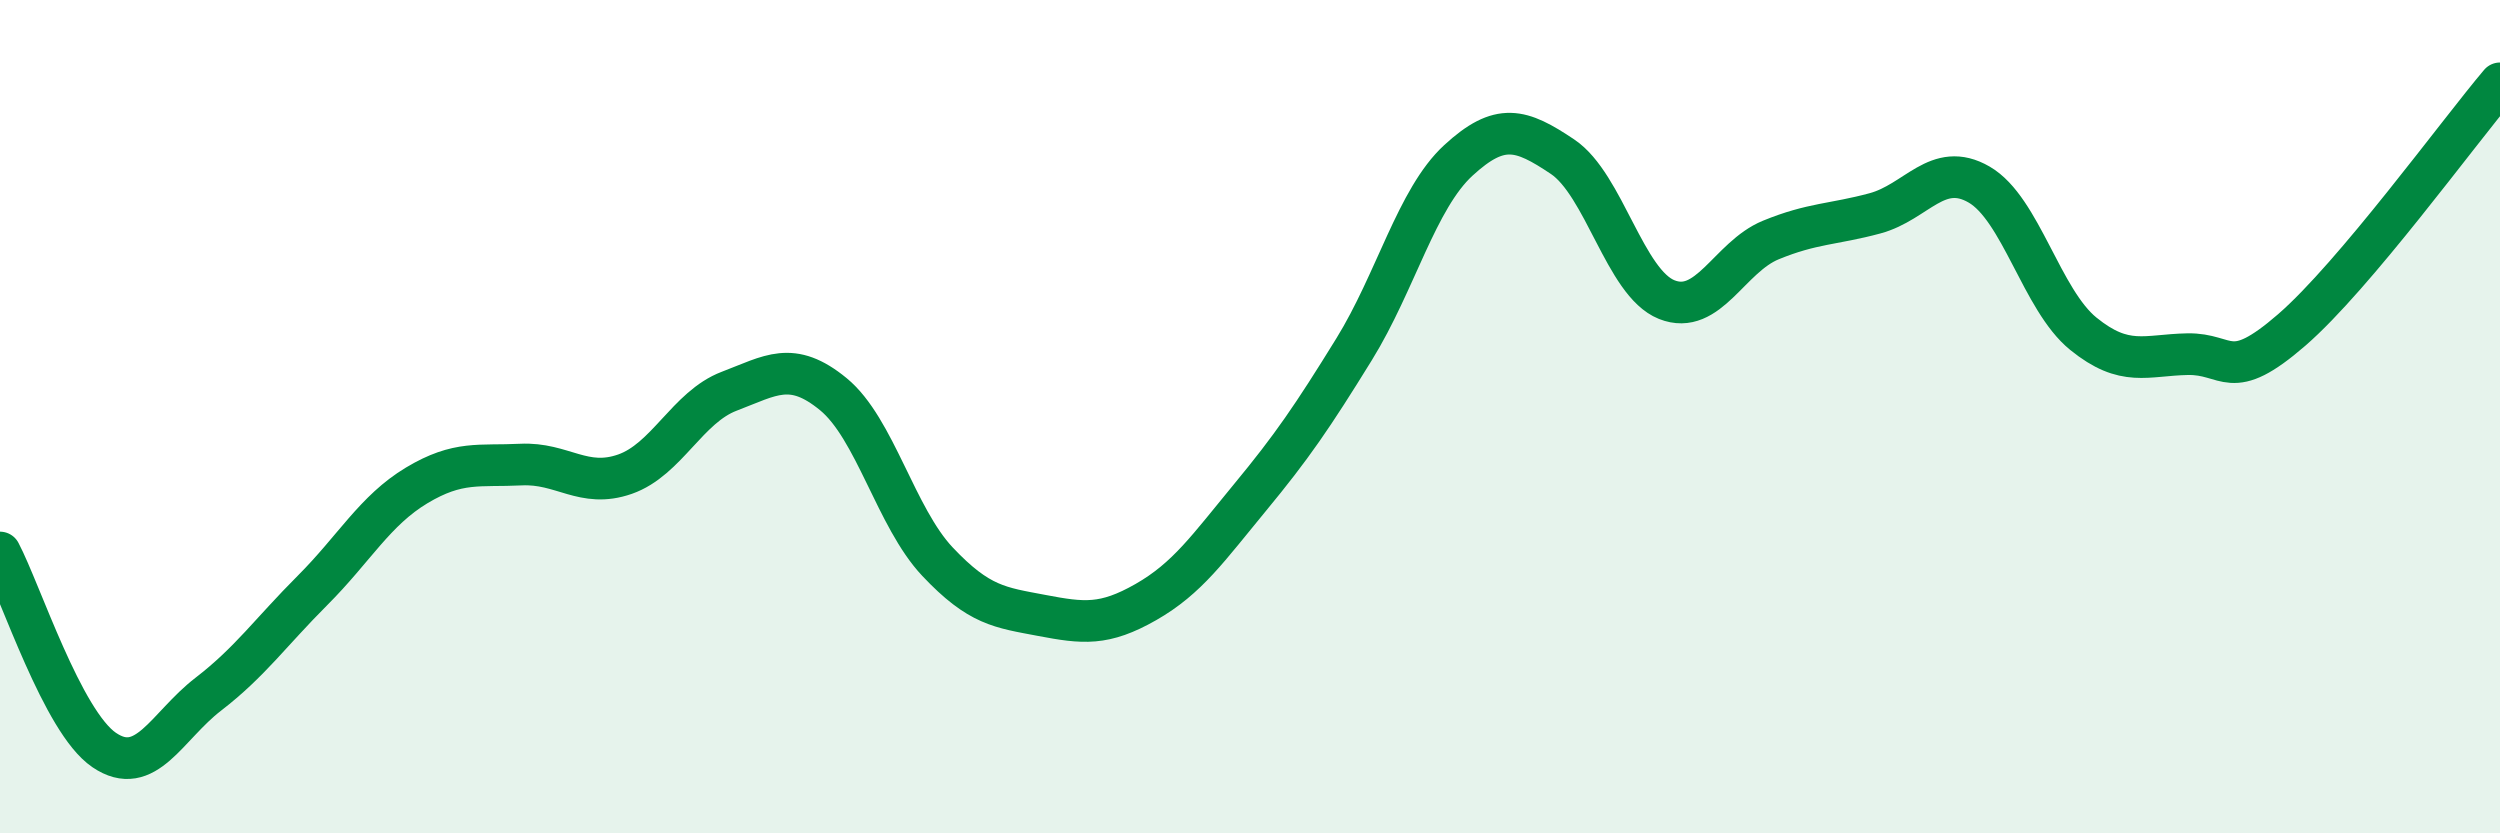
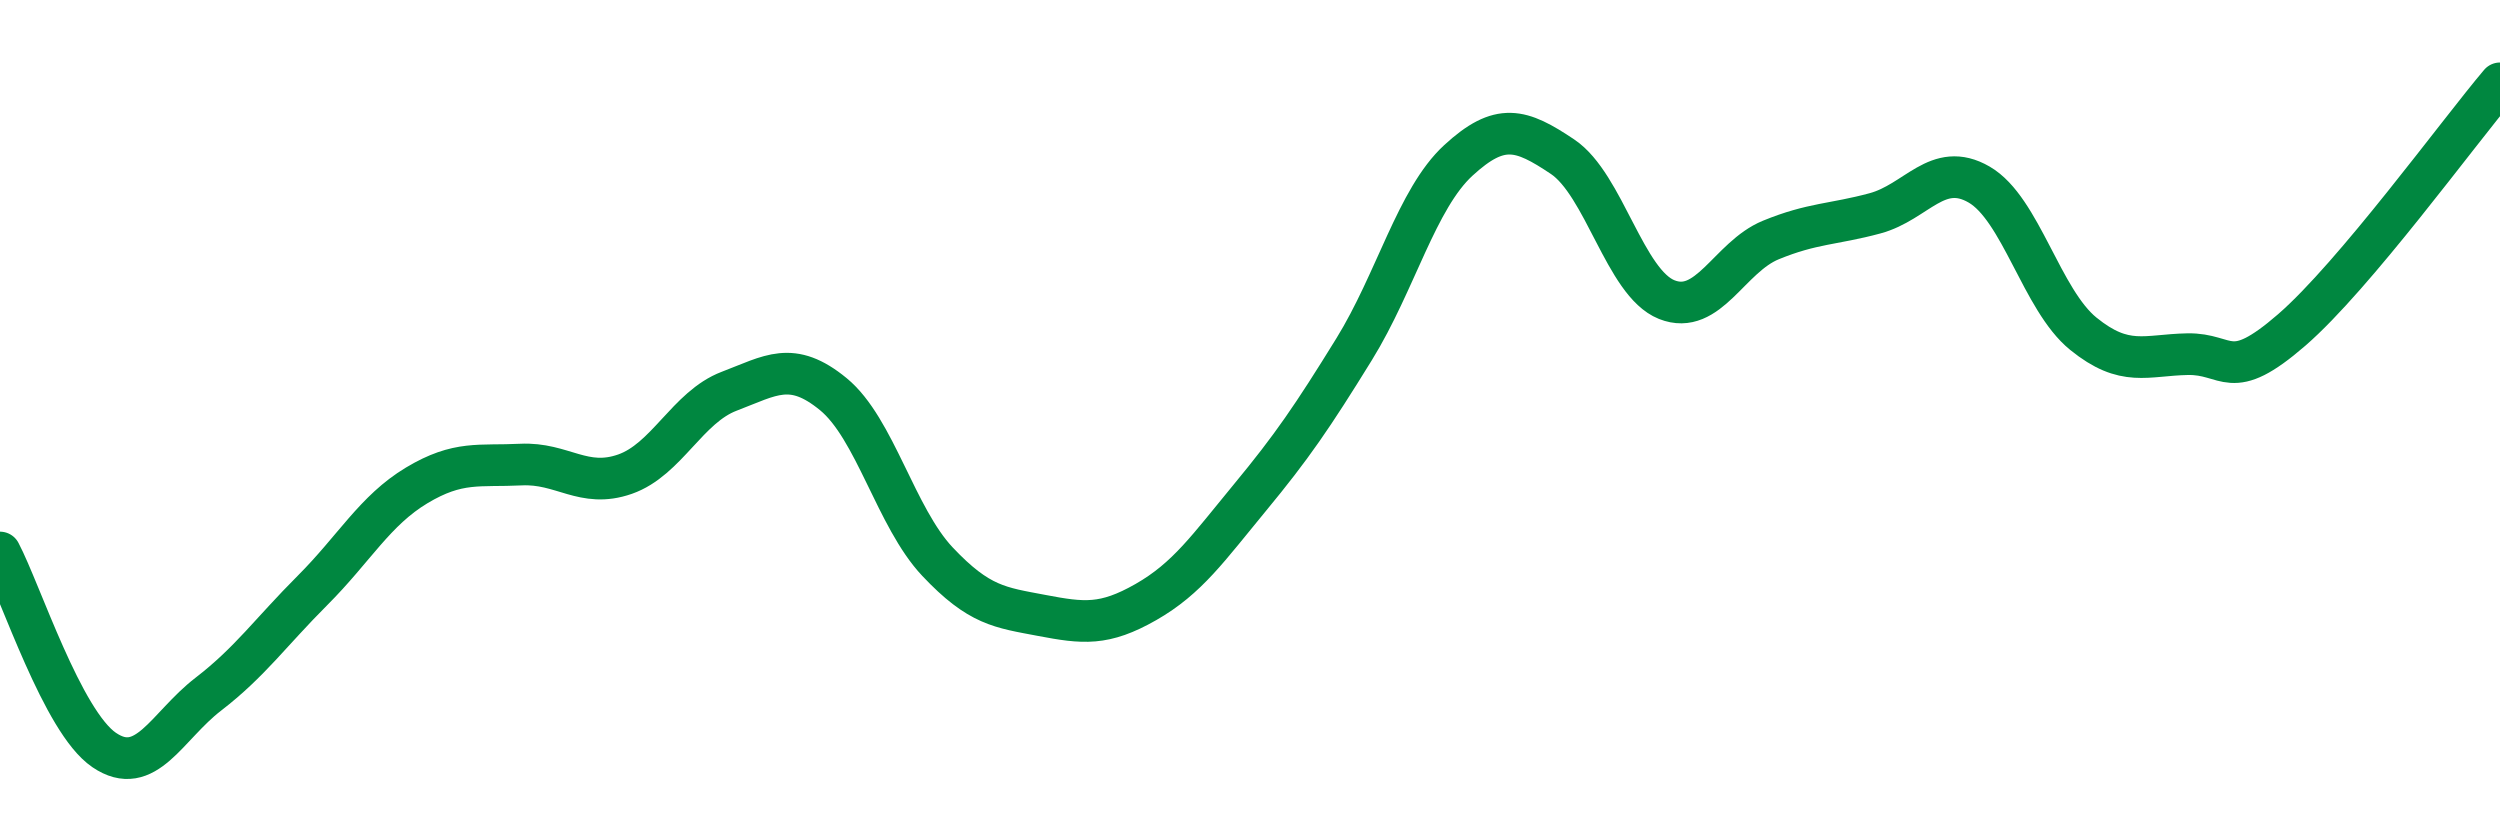
<svg xmlns="http://www.w3.org/2000/svg" width="60" height="20" viewBox="0 0 60 20">
-   <path d="M 0,13.26 C 0.5,14.21 1.5,17.32 2.5,18 C 3.5,18.68 4,17.43 5,16.66 C 6,15.89 6.5,15.17 7.5,14.17 C 8.5,13.17 9,12.25 10,11.65 C 11,11.05 11.5,11.2 12.5,11.15 C 13.5,11.1 14,11.73 15,11.38 C 16,11.03 16.5,9.77 17.5,9.39 C 18.5,9.01 19,8.64 20,9.46 C 21,10.28 21.5,12.42 22.5,13.48 C 23.5,14.54 24,14.58 25,14.77 C 26,14.96 26.5,15.02 27.5,14.45 C 28.5,13.88 29,13.15 30,11.94 C 31,10.73 31.5,10 32.5,8.38 C 33.5,6.76 34,4.77 35,3.85 C 36,2.93 36.5,3.09 37.5,3.76 C 38.5,4.43 39,6.79 40,7.19 C 41,7.59 41.5,6.17 42.5,5.76 C 43.5,5.35 44,5.39 45,5.12 C 46,4.85 46.5,3.85 47.5,4.43 C 48.5,5.01 49,7.2 50,8.01 C 51,8.82 51.5,8.52 52.5,8.5 C 53.5,8.48 53.5,9.22 55,7.92 C 56.5,6.62 59,3.18 60,2L60 20L0 20Z" fill="#008740" opacity="0.1" stroke-linecap="round" stroke-linejoin="round" />
  <path d="M 0,13.26 C 0.5,14.21 1.5,17.32 2.5,18 C 3.5,18.68 4,17.43 5,16.66 C 6,15.89 6.5,15.17 7.5,14.17 C 8.5,13.17 9,12.25 10,11.65 C 11,11.05 11.5,11.2 12.5,11.15 C 13.5,11.1 14,11.73 15,11.38 C 16,11.03 16.5,9.77 17.5,9.39 C 18.5,9.01 19,8.64 20,9.46 C 21,10.28 21.5,12.42 22.5,13.48 C 23.5,14.54 24,14.58 25,14.77 C 26,14.96 26.5,15.02 27.5,14.45 C 28.5,13.88 29,13.15 30,11.94 C 31,10.73 31.5,10 32.5,8.38 C 33.5,6.76 34,4.77 35,3.85 C 36,2.93 36.5,3.09 37.5,3.76 C 38.5,4.43 39,6.79 40,7.19 C 41,7.59 41.5,6.17 42.5,5.76 C 43.5,5.35 44,5.39 45,5.12 C 46,4.85 46.5,3.85 47.5,4.43 C 48.5,5.01 49,7.2 50,8.01 C 51,8.82 51.5,8.52 52.5,8.5 C 53.5,8.48 53.5,9.22 55,7.92 C 56.5,6.62 59,3.18 60,2" stroke="#008740" stroke-width="1" fill="none" stroke-linecap="round" stroke-linejoin="round" />
</svg>